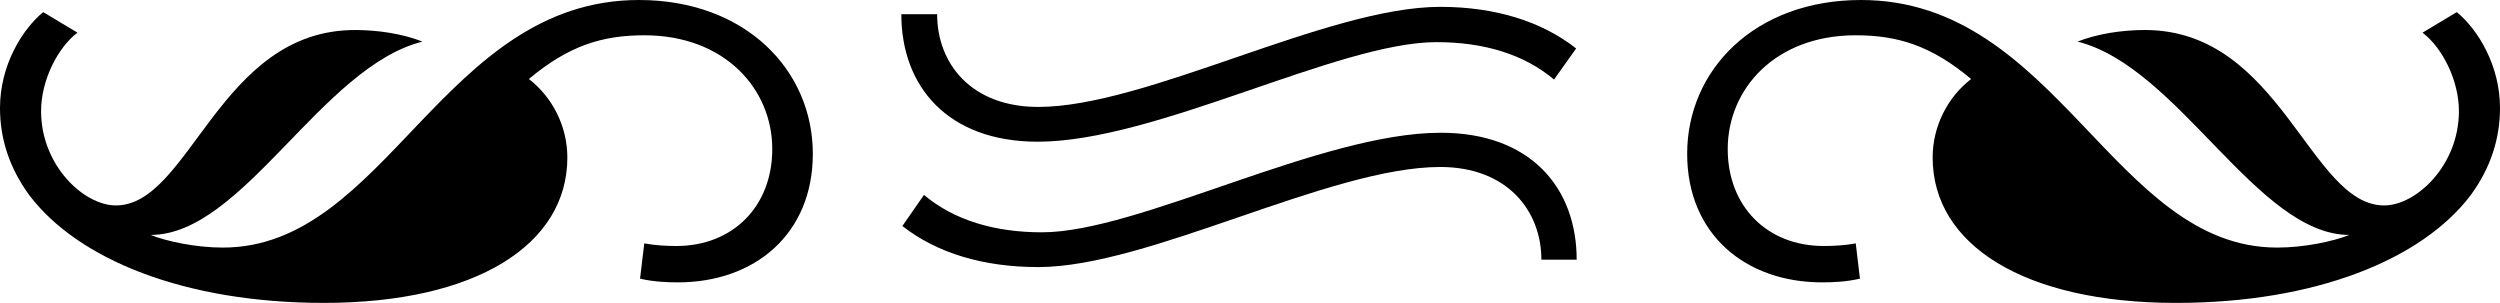
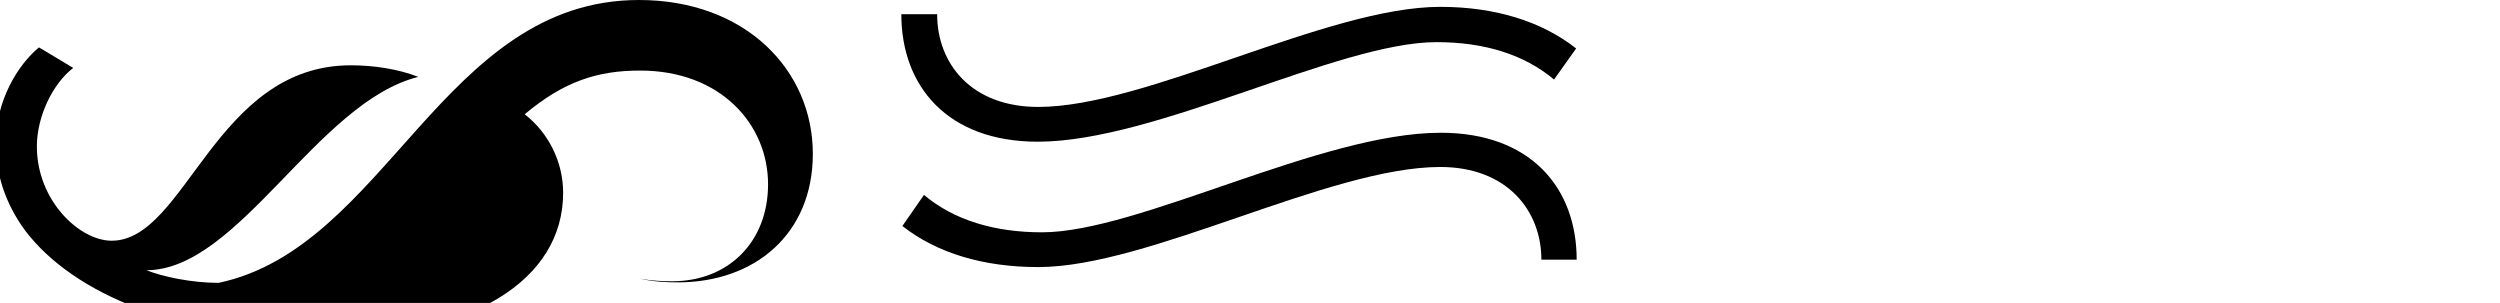
<svg xmlns="http://www.w3.org/2000/svg" version="1.1" id="Ebene_1" x="0px" y="0px" width="379.657px" height="46px" viewBox="-189.828 -23 379.657 46" enable-background="new -189.828 -23 379.657 46" xml:space="preserve">
  <g>
-     <path d="M92.788-23C76.628-23,66.39-12.36,66.39,0.359c0,12.24,8.879,19.521,20.479,19.521c1.681,0,3.681-0.08,5.76-0.562   l-0.639-5.358c-1.68,0.317-3.44,0.397-4.881,0.397c-8.561,0-14.561-6-14.561-14.72c0-9.119,7.2-17.279,19.44-17.279   c6.4,0,11.521,1.6,17.521,6.64c-3.521,2.72-5.841,7.12-5.841,11.921c0,13.278,13.921,22.08,36.959,22.08   c21.281,0,37.361-6.642,44.722-16.32c3.119-4.24,4.479-8.721,4.479-13.28c0-6.48-3.36-11.92-6.561-14.561l-5.199,3.12   c3.039,2.32,5.521,7.28,5.521,11.92c0,8.24-6.48,14.32-11.359,14.32c-11.281,0-15.682-26.64-36.32-26.64   c-3.44,0-7.201,0.56-10.24,1.76c15.359,3.84,27.279,29.36,41.279,29.36c-2.399,0.961-6.799,1.92-10.959,1.92   C131.189,14.601,122.549-23,92.788-23L92.788-23z" />
    <path d="M-52.788,11.32c5.279,4.16,12.399,6.24,20.64,6.24c16.72,0,44.24-15.201,61.041-15.201c10.158,0,15.358,6.641,15.358,14.08   h5.359c0-10.879-6.959-19.279-20.641-19.279c-18.238,0-45.919,15.119-60.559,15.119c-7.2,0-13.36-1.84-17.921-5.68L-52.788,11.32   L-52.788,11.32z M49.53-15.64c-5.279-4.16-12.399-6.32-20.639-6.32c-17.121,0-44.641,15.2-61.041,15.2   c-10.16,0-15.36-6.561-15.36-14.08h-5.439c0,10.96,7.04,19.36,20.72,19.36c17.92,0,45.601-15.12,60.561-15.12   c7.199,0,13.279,1.84,17.841,5.68L49.53-15.64L49.53-15.64z" />
-     <path d="M-92.788-23c16.16,0,26.399,10.64,26.399,23.359c0,12.24-8.88,19.521-20.479,19.521c-1.681,0-3.681-0.08-5.76-0.562   l0.64-5.358c1.68,0.317,3.439,0.397,4.88,0.397c8.56,0,14.56-6,14.56-14.72c0-9.119-7.199-17.279-19.439-17.279   c-6.4,0-11.521,1.6-17.521,6.64c3.521,2.72,5.841,7.12,5.841,11.921c0,13.278-13.921,22.08-36.96,22.08   c-21.28,0-37.36-6.642-44.721-16.32c-3.12-4.24-4.479-8.721-4.479-13.28c0-6.48,3.359-11.92,6.56-14.561l5.2,3.12   c-3.04,2.32-5.521,7.28-5.521,11.92c0,8.24,6.48,14.32,11.36,14.32c11.28,0,15.68-26.64,36.32-26.64c3.439,0,7.2,0.56,10.24,1.76   c-15.36,3.84-27.28,29.36-41.28,29.36c2.399,0.961,6.8,1.92,10.96,1.92C-131.189,14.601-122.549-23-92.788-23L-92.788-23z" />
+     <path d="M-92.788-23c16.16,0,26.399,10.64,26.399,23.359c0,12.24-8.88,19.521-20.479,19.521c-1.681,0-3.681-0.08-5.76-0.562   c1.68,0.317,3.439,0.397,4.88,0.397c8.56,0,14.56-6,14.56-14.72c0-9.119-7.199-17.279-19.439-17.279   c-6.4,0-11.521,1.6-17.521,6.64c3.521,2.72,5.841,7.12,5.841,11.921c0,13.278-13.921,22.08-36.96,22.08   c-21.28,0-37.36-6.642-44.721-16.32c-3.12-4.24-4.479-8.721-4.479-13.28c0-6.48,3.359-11.92,6.56-14.561l5.2,3.12   c-3.04,2.32-5.521,7.28-5.521,11.92c0,8.24,6.48,14.32,11.36,14.32c11.28,0,15.68-26.64,36.32-26.64c3.439,0,7.2,0.56,10.24,1.76   c-15.36,3.84-27.28,29.36-41.28,29.36c2.399,0.961,6.8,1.92,10.96,1.92C-131.189,14.601-122.549-23-92.788-23L-92.788-23z" />
  </g>
</svg>